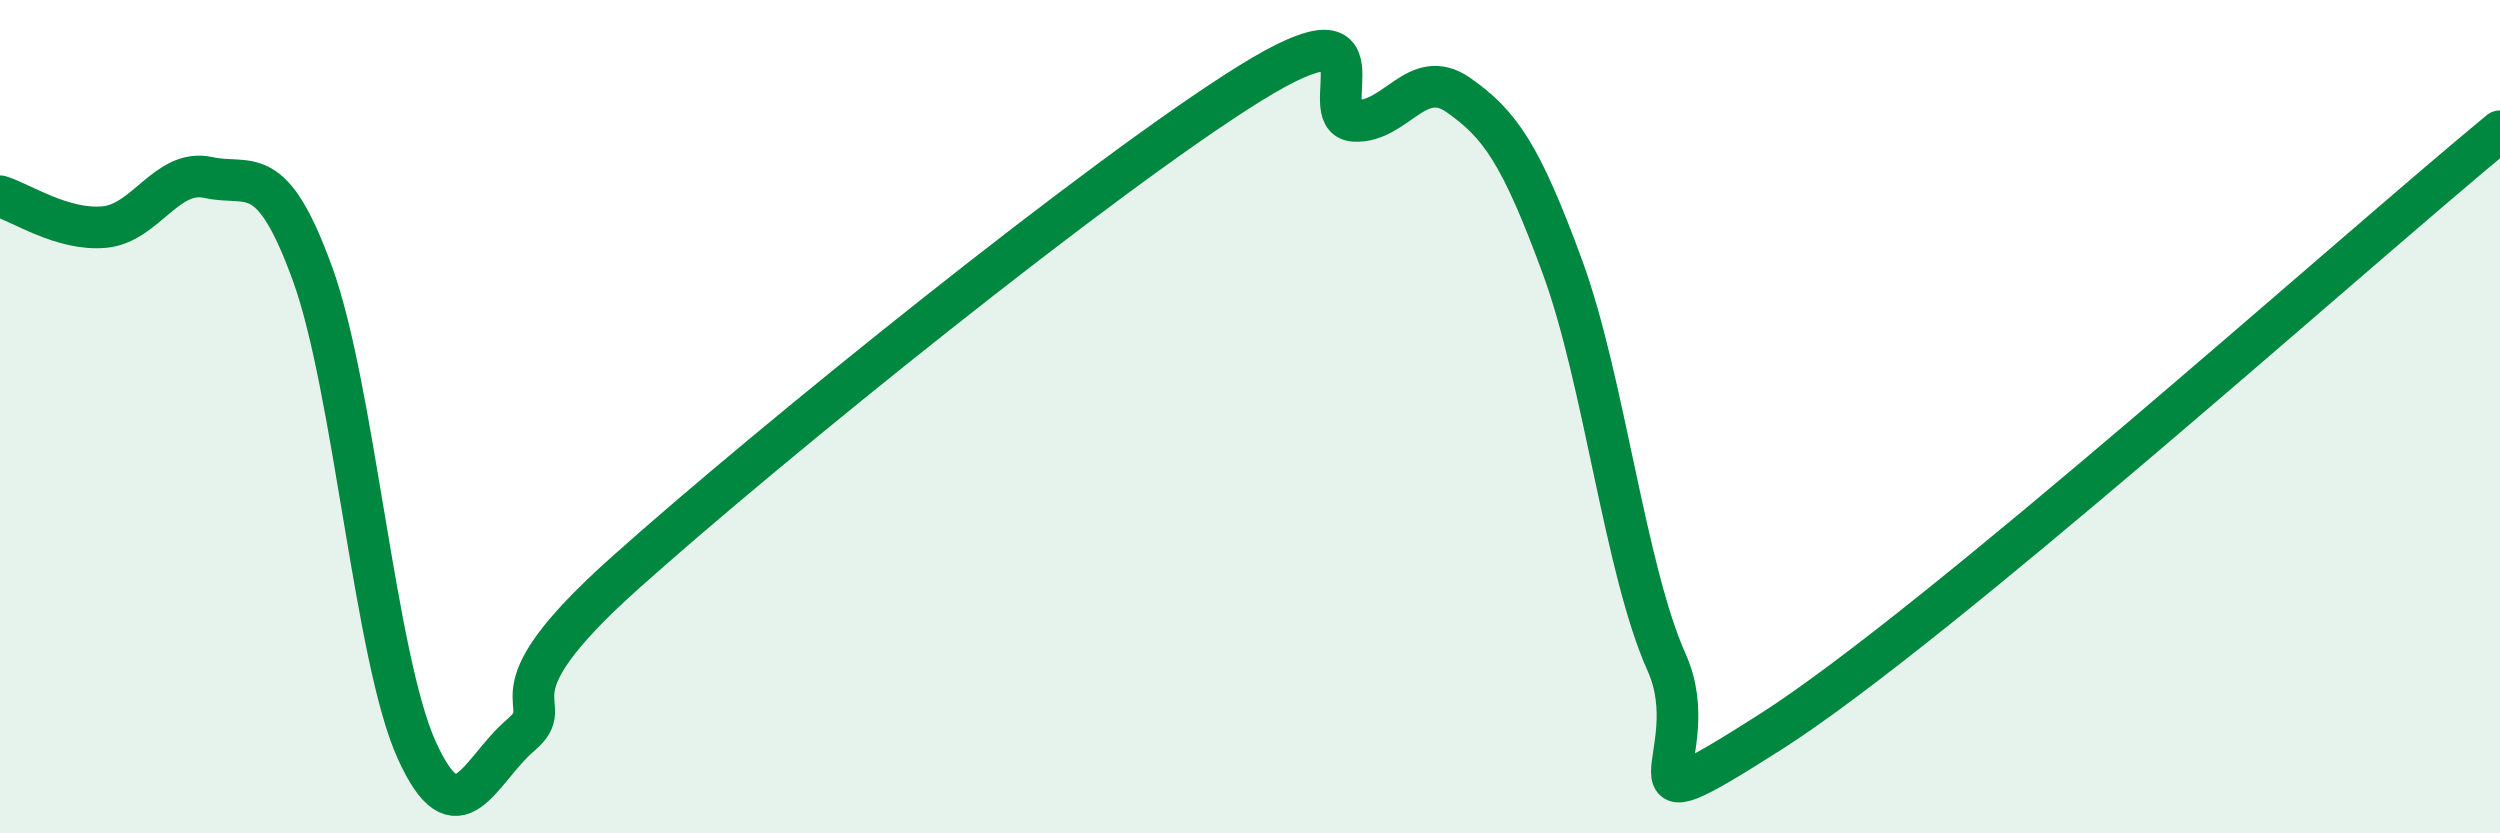
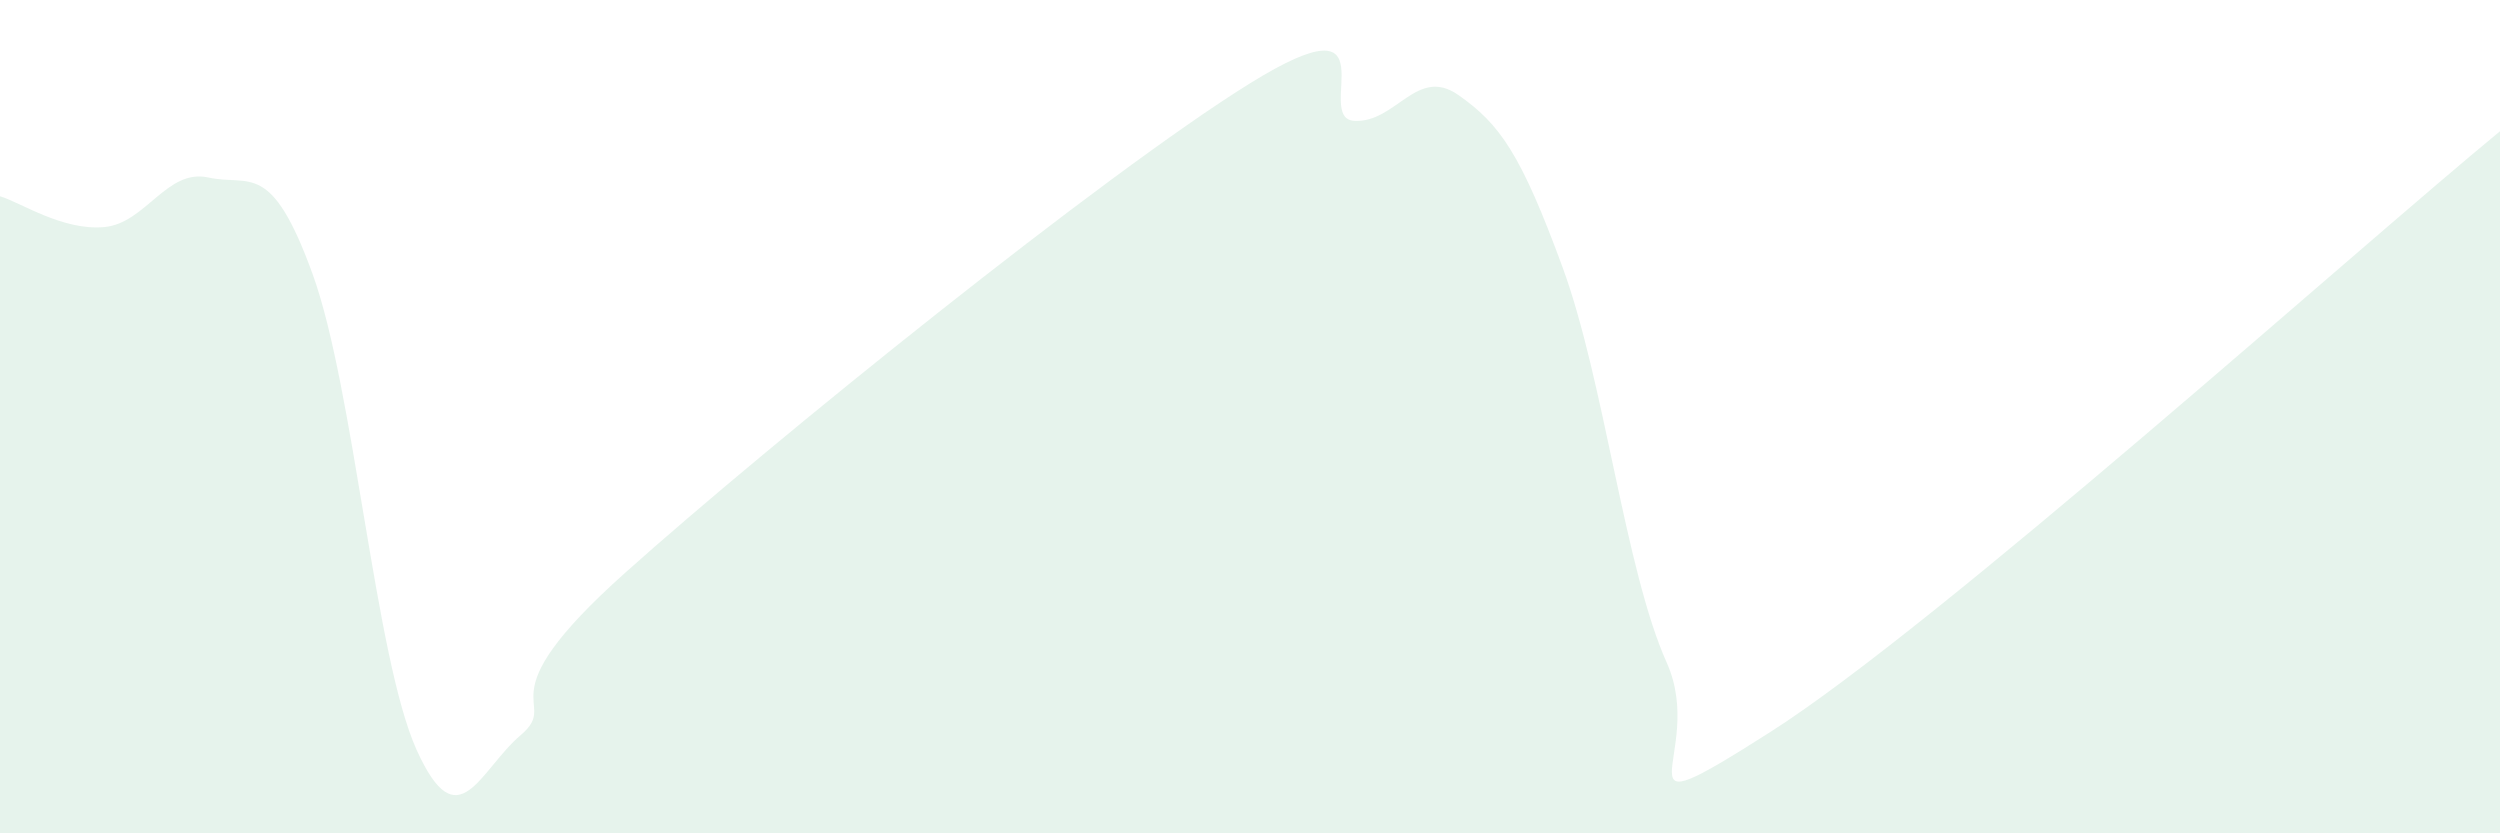
<svg xmlns="http://www.w3.org/2000/svg" width="60" height="20" viewBox="0 0 60 20">
  <path d="M 0,4.71 C 0.5,4.86 1.5,5.54 2.5,5.45 C 3.5,5.36 4,4.04 5,4.26 C 6,4.48 6.5,3.82 7.5,6.57 C 8.5,9.32 9,15.79 10,18 C 11,20.21 11.5,18.49 12.5,17.64 C 13.5,16.79 11.5,16.88 15,13.75 C 18.5,10.62 26.5,4.17 30,2 C 33.5,-0.17 31.5,2.84 32.5,2.9 C 33.5,2.96 34,1.58 35,2.28 C 36,2.98 36.5,3.69 37.5,6.41 C 38.5,9.13 39,13.67 40,15.9 C 41,18.13 38.5,20.11 42.5,17.56 C 46.5,15.01 56.5,6.03 60,3.15L60 20L0 20Z" fill="#008740" opacity="0.1" stroke-linecap="round" stroke-linejoin="round" />
-   <path d="M 0,4.71 C 0.5,4.86 1.5,5.54 2.5,5.45 C 3.5,5.36 4,4.04 5,4.26 C 6,4.48 6.5,3.82 7.5,6.57 C 8.5,9.32 9,15.79 10,18 C 11,20.21 11.5,18.49 12.5,17.64 C 13.5,16.79 11.5,16.88 15,13.75 C 18.5,10.62 26.5,4.17 30,2 C 33.5,-0.17 31.5,2.84 32.5,2.9 C 33.5,2.96 34,1.58 35,2.28 C 36,2.98 36.5,3.69 37.5,6.41 C 38.5,9.13 39,13.67 40,15.9 C 41,18.13 38.5,20.11 42.5,17.56 C 46.5,15.01 56.5,6.03 60,3.15" stroke="#008740" stroke-width="1" fill="none" stroke-linecap="round" stroke-linejoin="round" />
</svg>